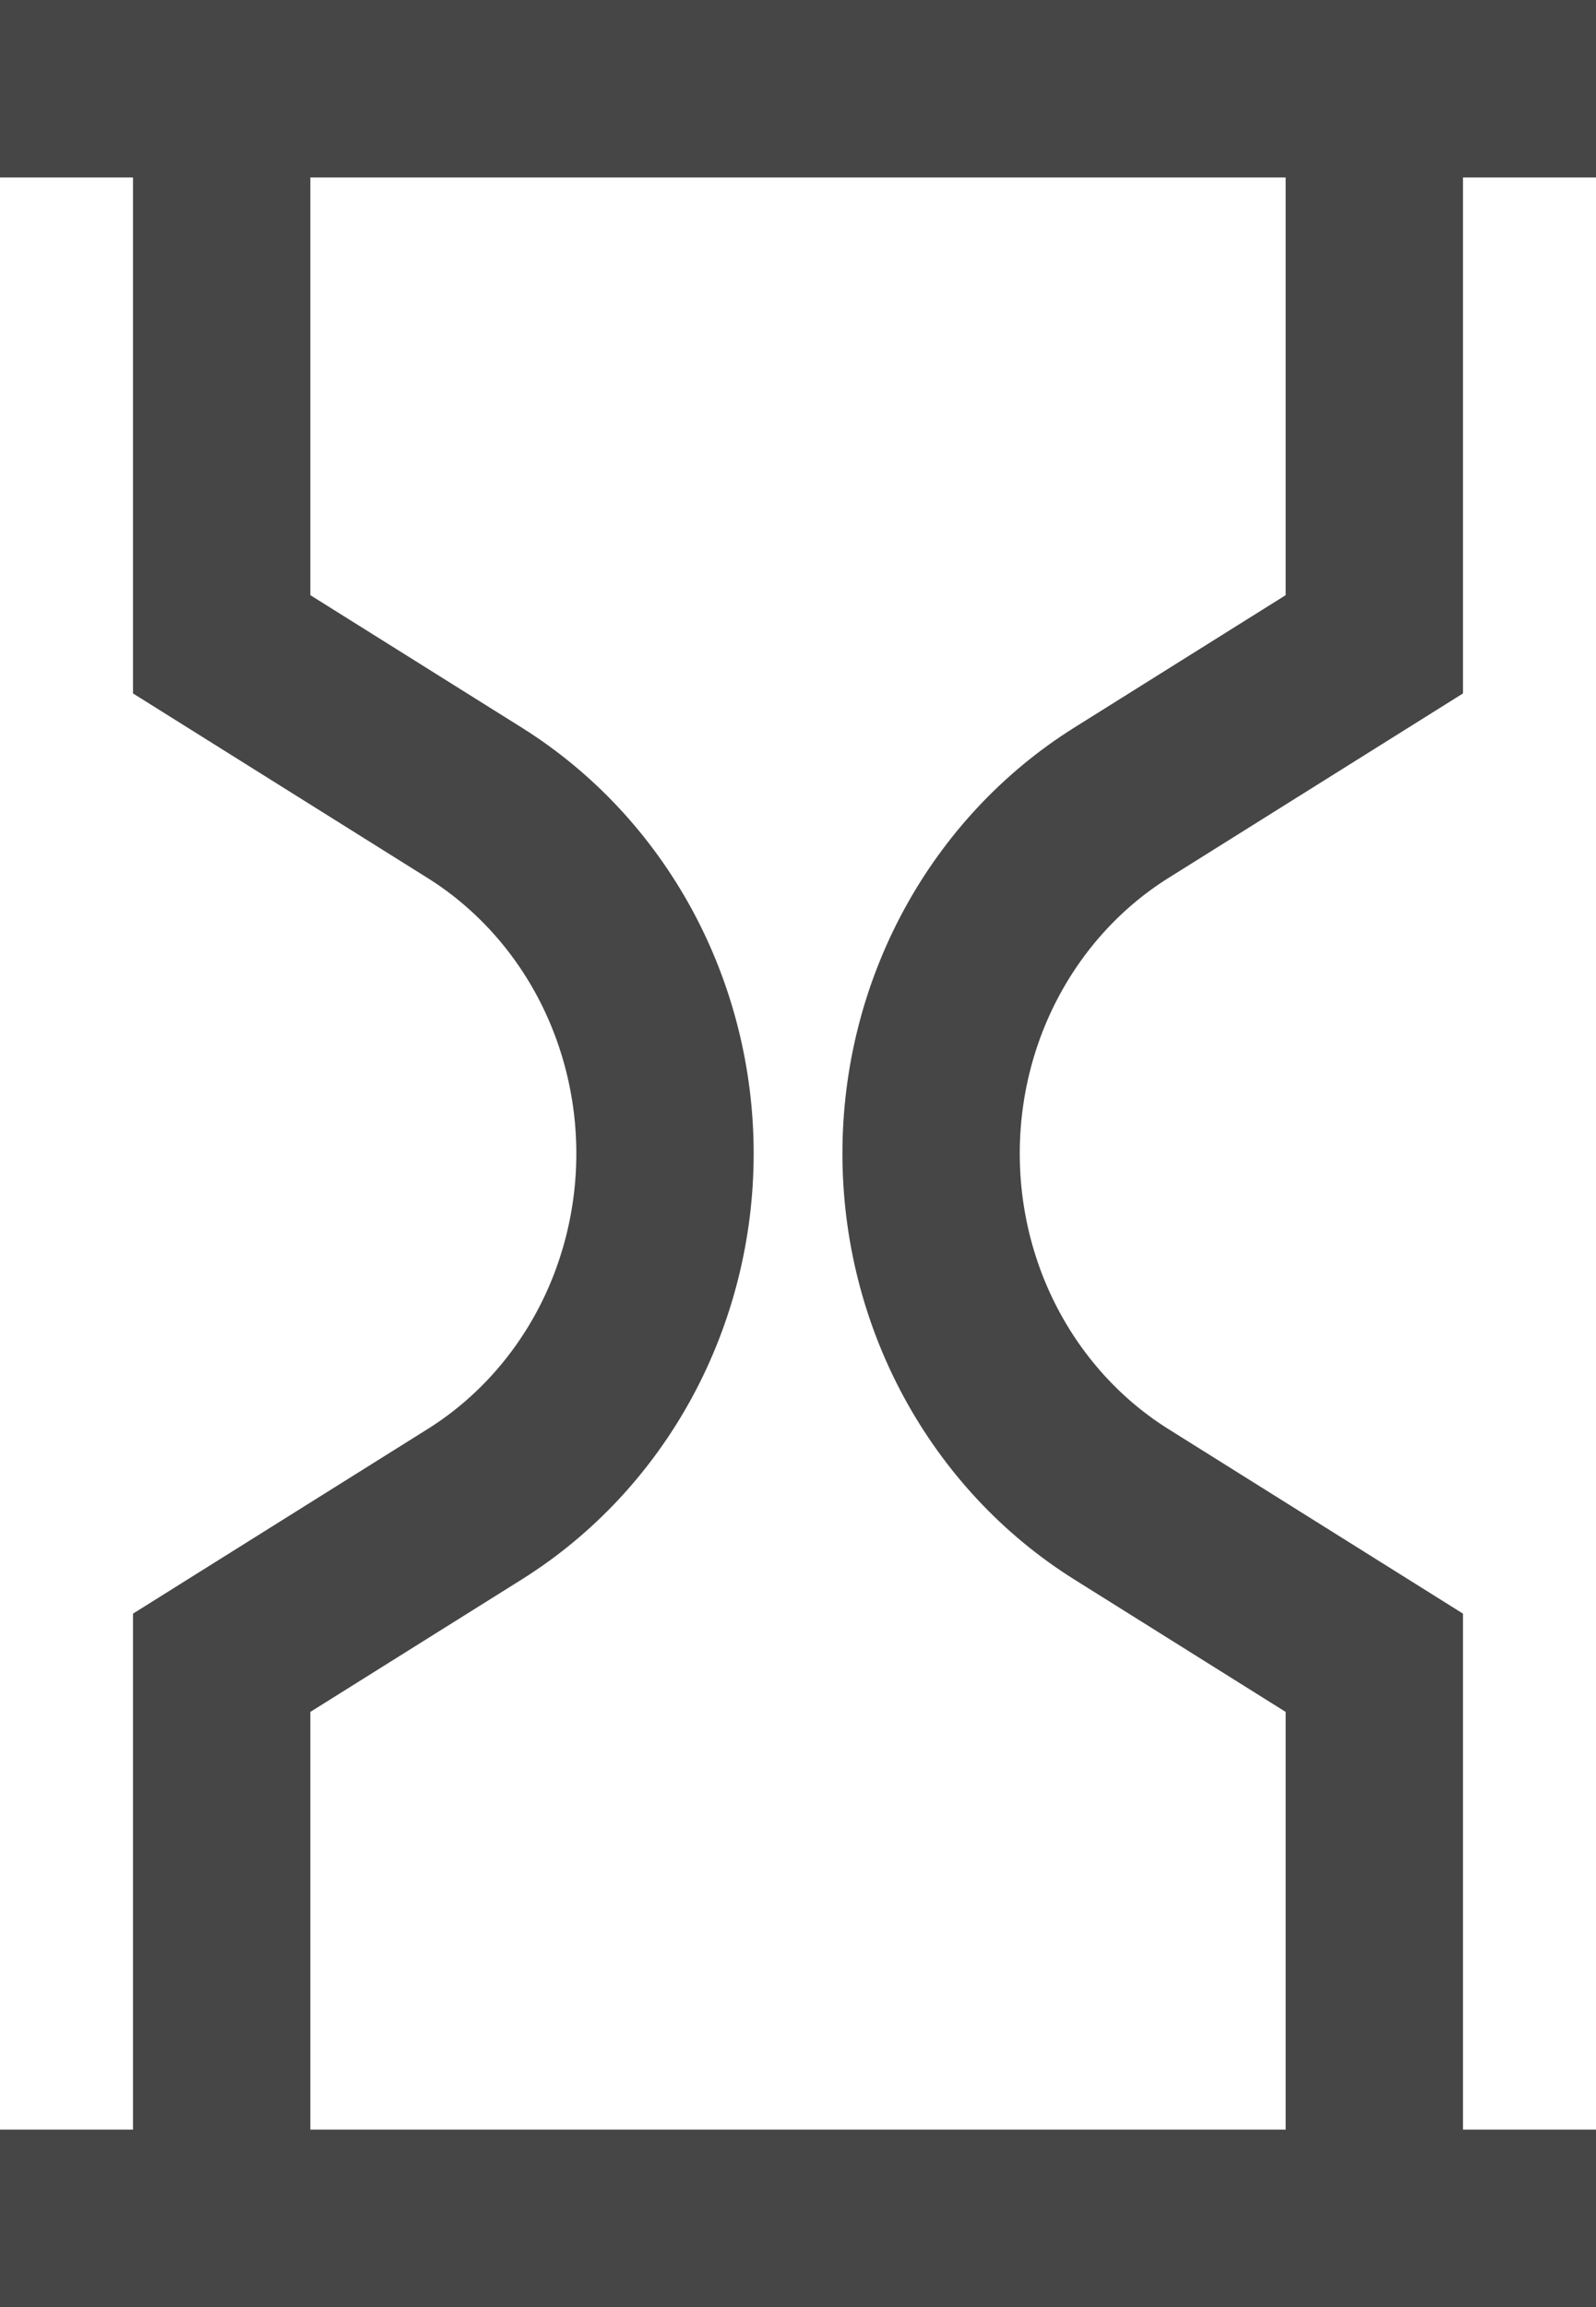
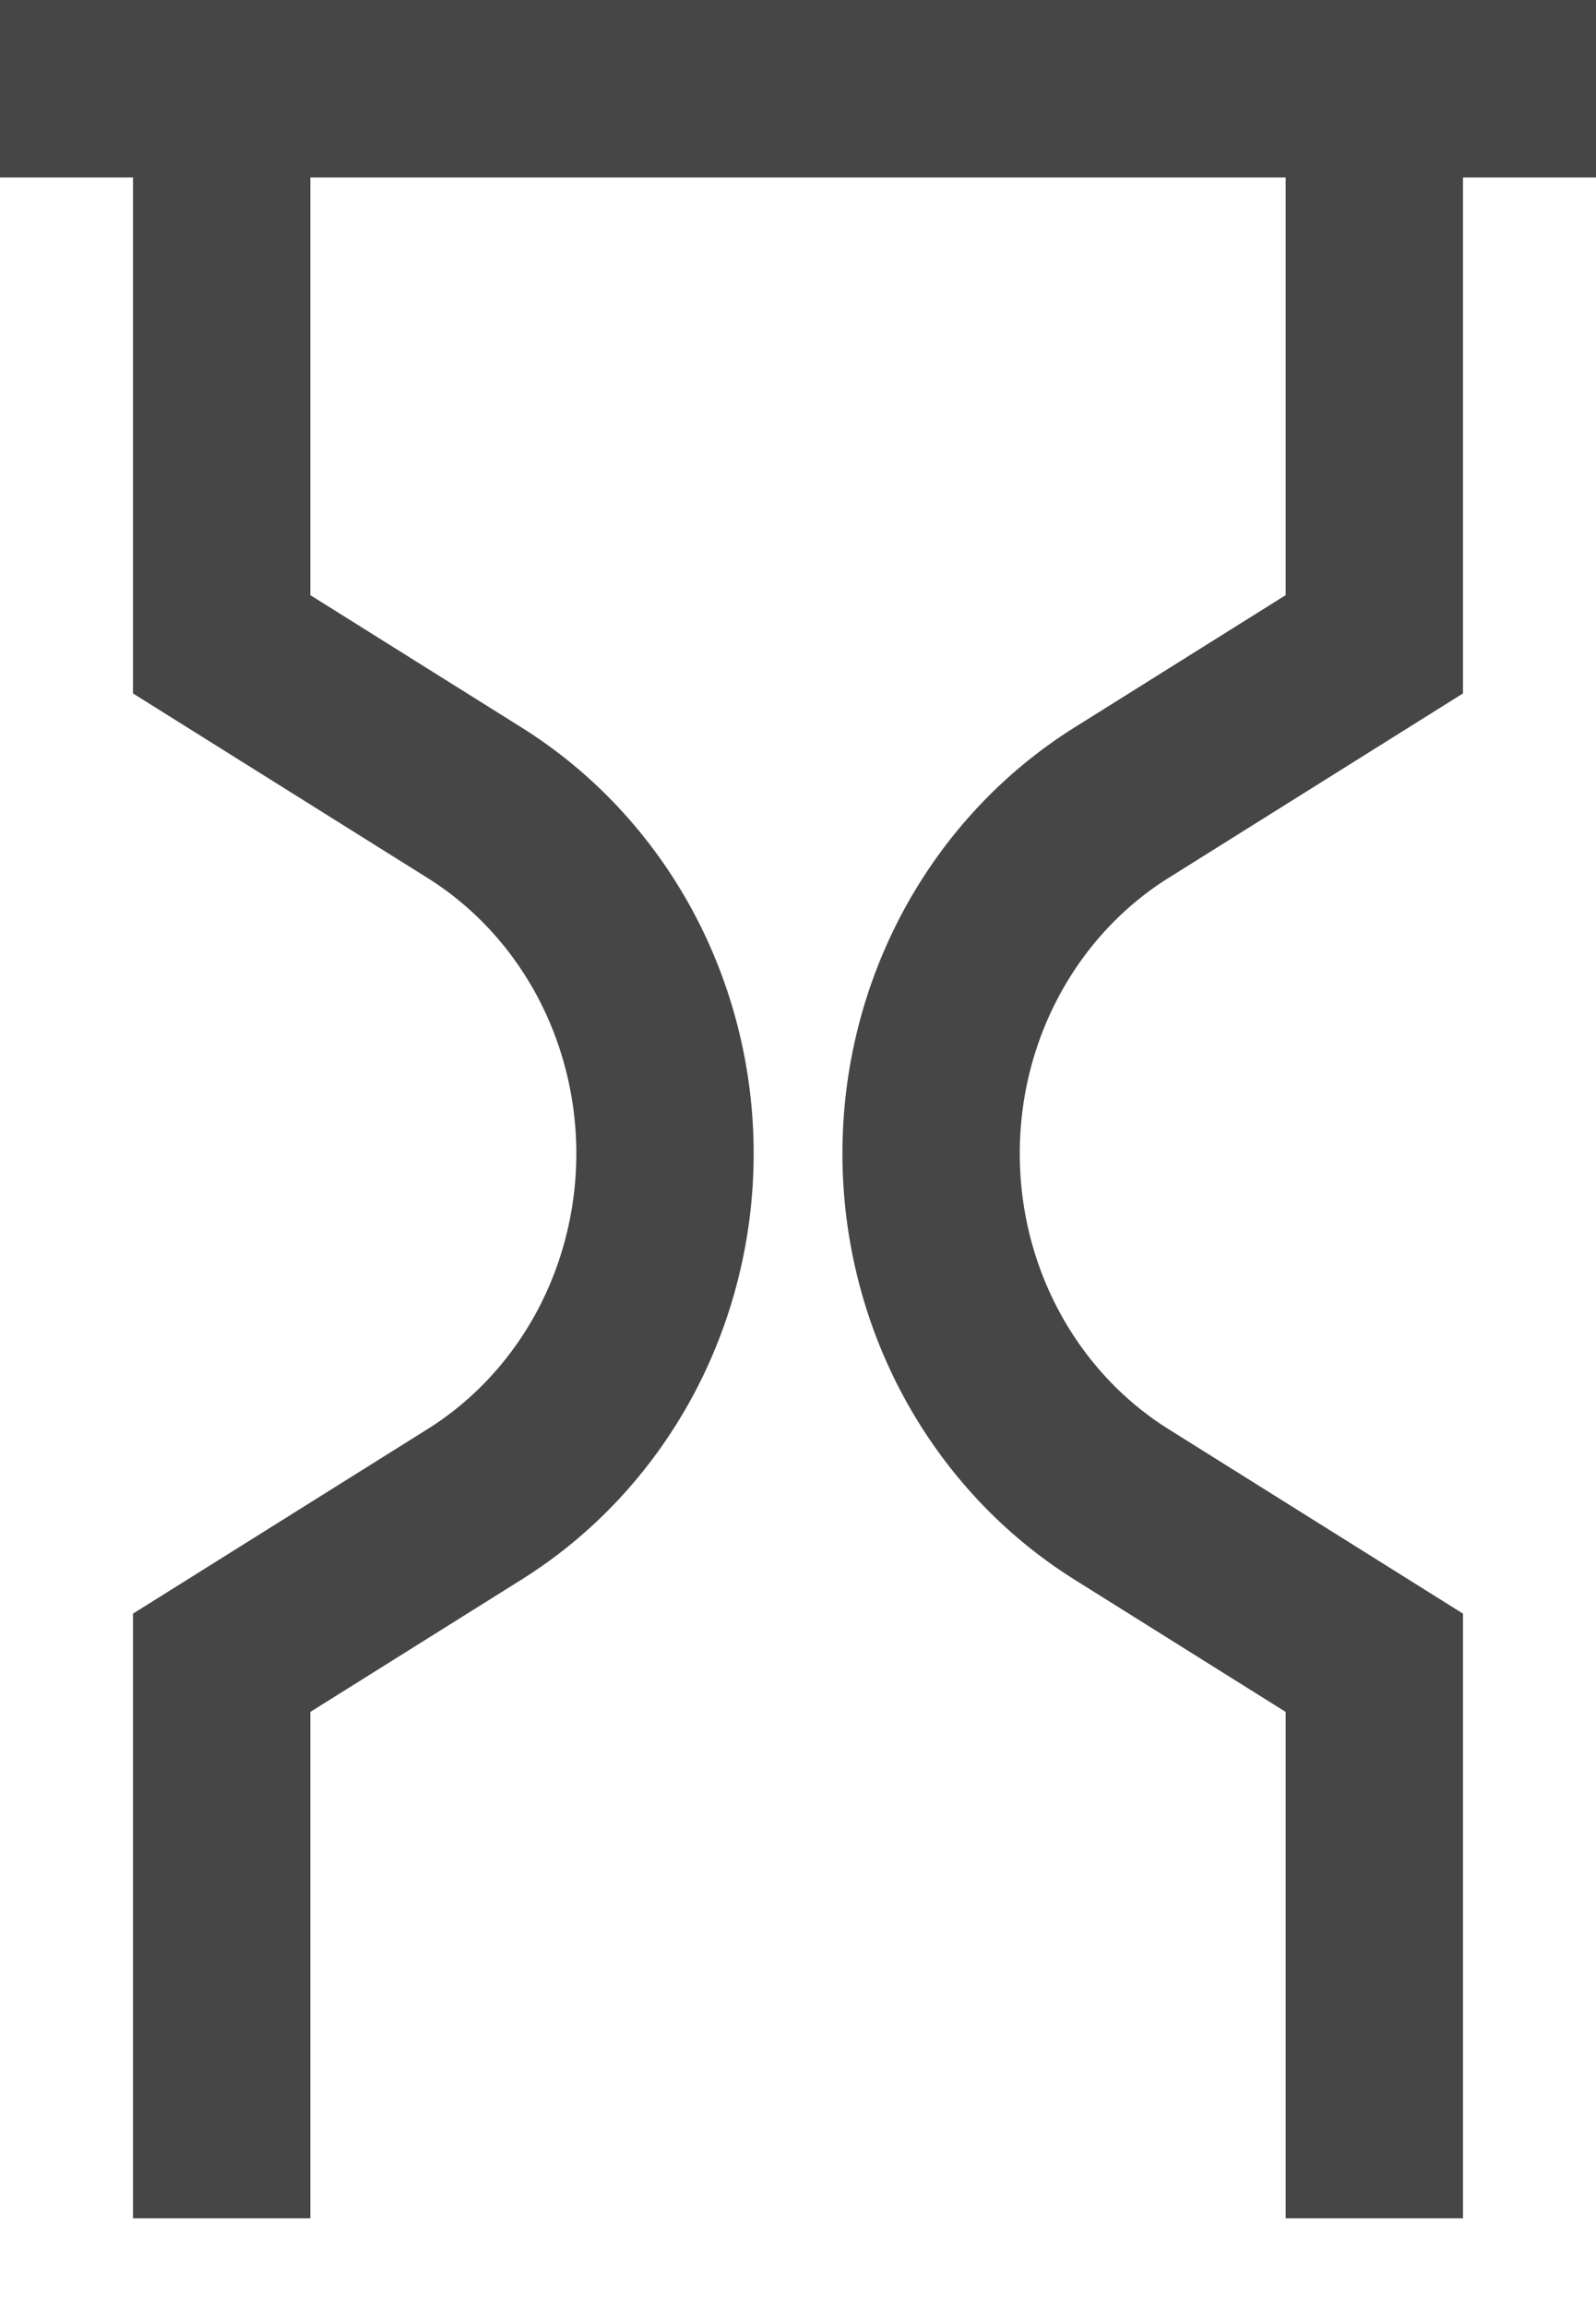
<svg xmlns="http://www.w3.org/2000/svg" fill="none" height="100%" overflow="visible" preserveAspectRatio="none" style="display: block;" viewBox="0 0 18 26" width="100%">
-   <path d="M0 1H18M0 25H18M2.5 25V18.739L5.356 16.951C6.01 16.541 6.551 15.962 6.927 15.27C7.302 14.578 7.5 13.796 7.5 13C7.5 12.204 7.302 11.422 6.927 10.73C6.551 10.038 6.01 9.459 5.356 9.049L2.5 7.261V1M15.5 1V7.261L12.644 9.049C11.99 9.459 11.45 10.038 11.074 10.73C10.698 11.423 10.501 12.204 10.501 13C10.501 13.796 10.698 14.577 11.074 15.27C11.45 15.962 11.99 16.541 12.644 16.951L15.5 18.739V25" id="Vector" stroke="#464646" stroke-width="2" />
+   <path d="M0 1H18H18M2.5 25V18.739L5.356 16.951C6.01 16.541 6.551 15.962 6.927 15.27C7.302 14.578 7.5 13.796 7.5 13C7.5 12.204 7.302 11.422 6.927 10.73C6.551 10.038 6.01 9.459 5.356 9.049L2.5 7.261V1M15.5 1V7.261L12.644 9.049C11.99 9.459 11.45 10.038 11.074 10.73C10.698 11.423 10.501 12.204 10.501 13C10.501 13.796 10.698 14.577 11.074 15.27C11.45 15.962 11.99 16.541 12.644 16.951L15.5 18.739V25" id="Vector" stroke="#464646" stroke-width="2" />
</svg>